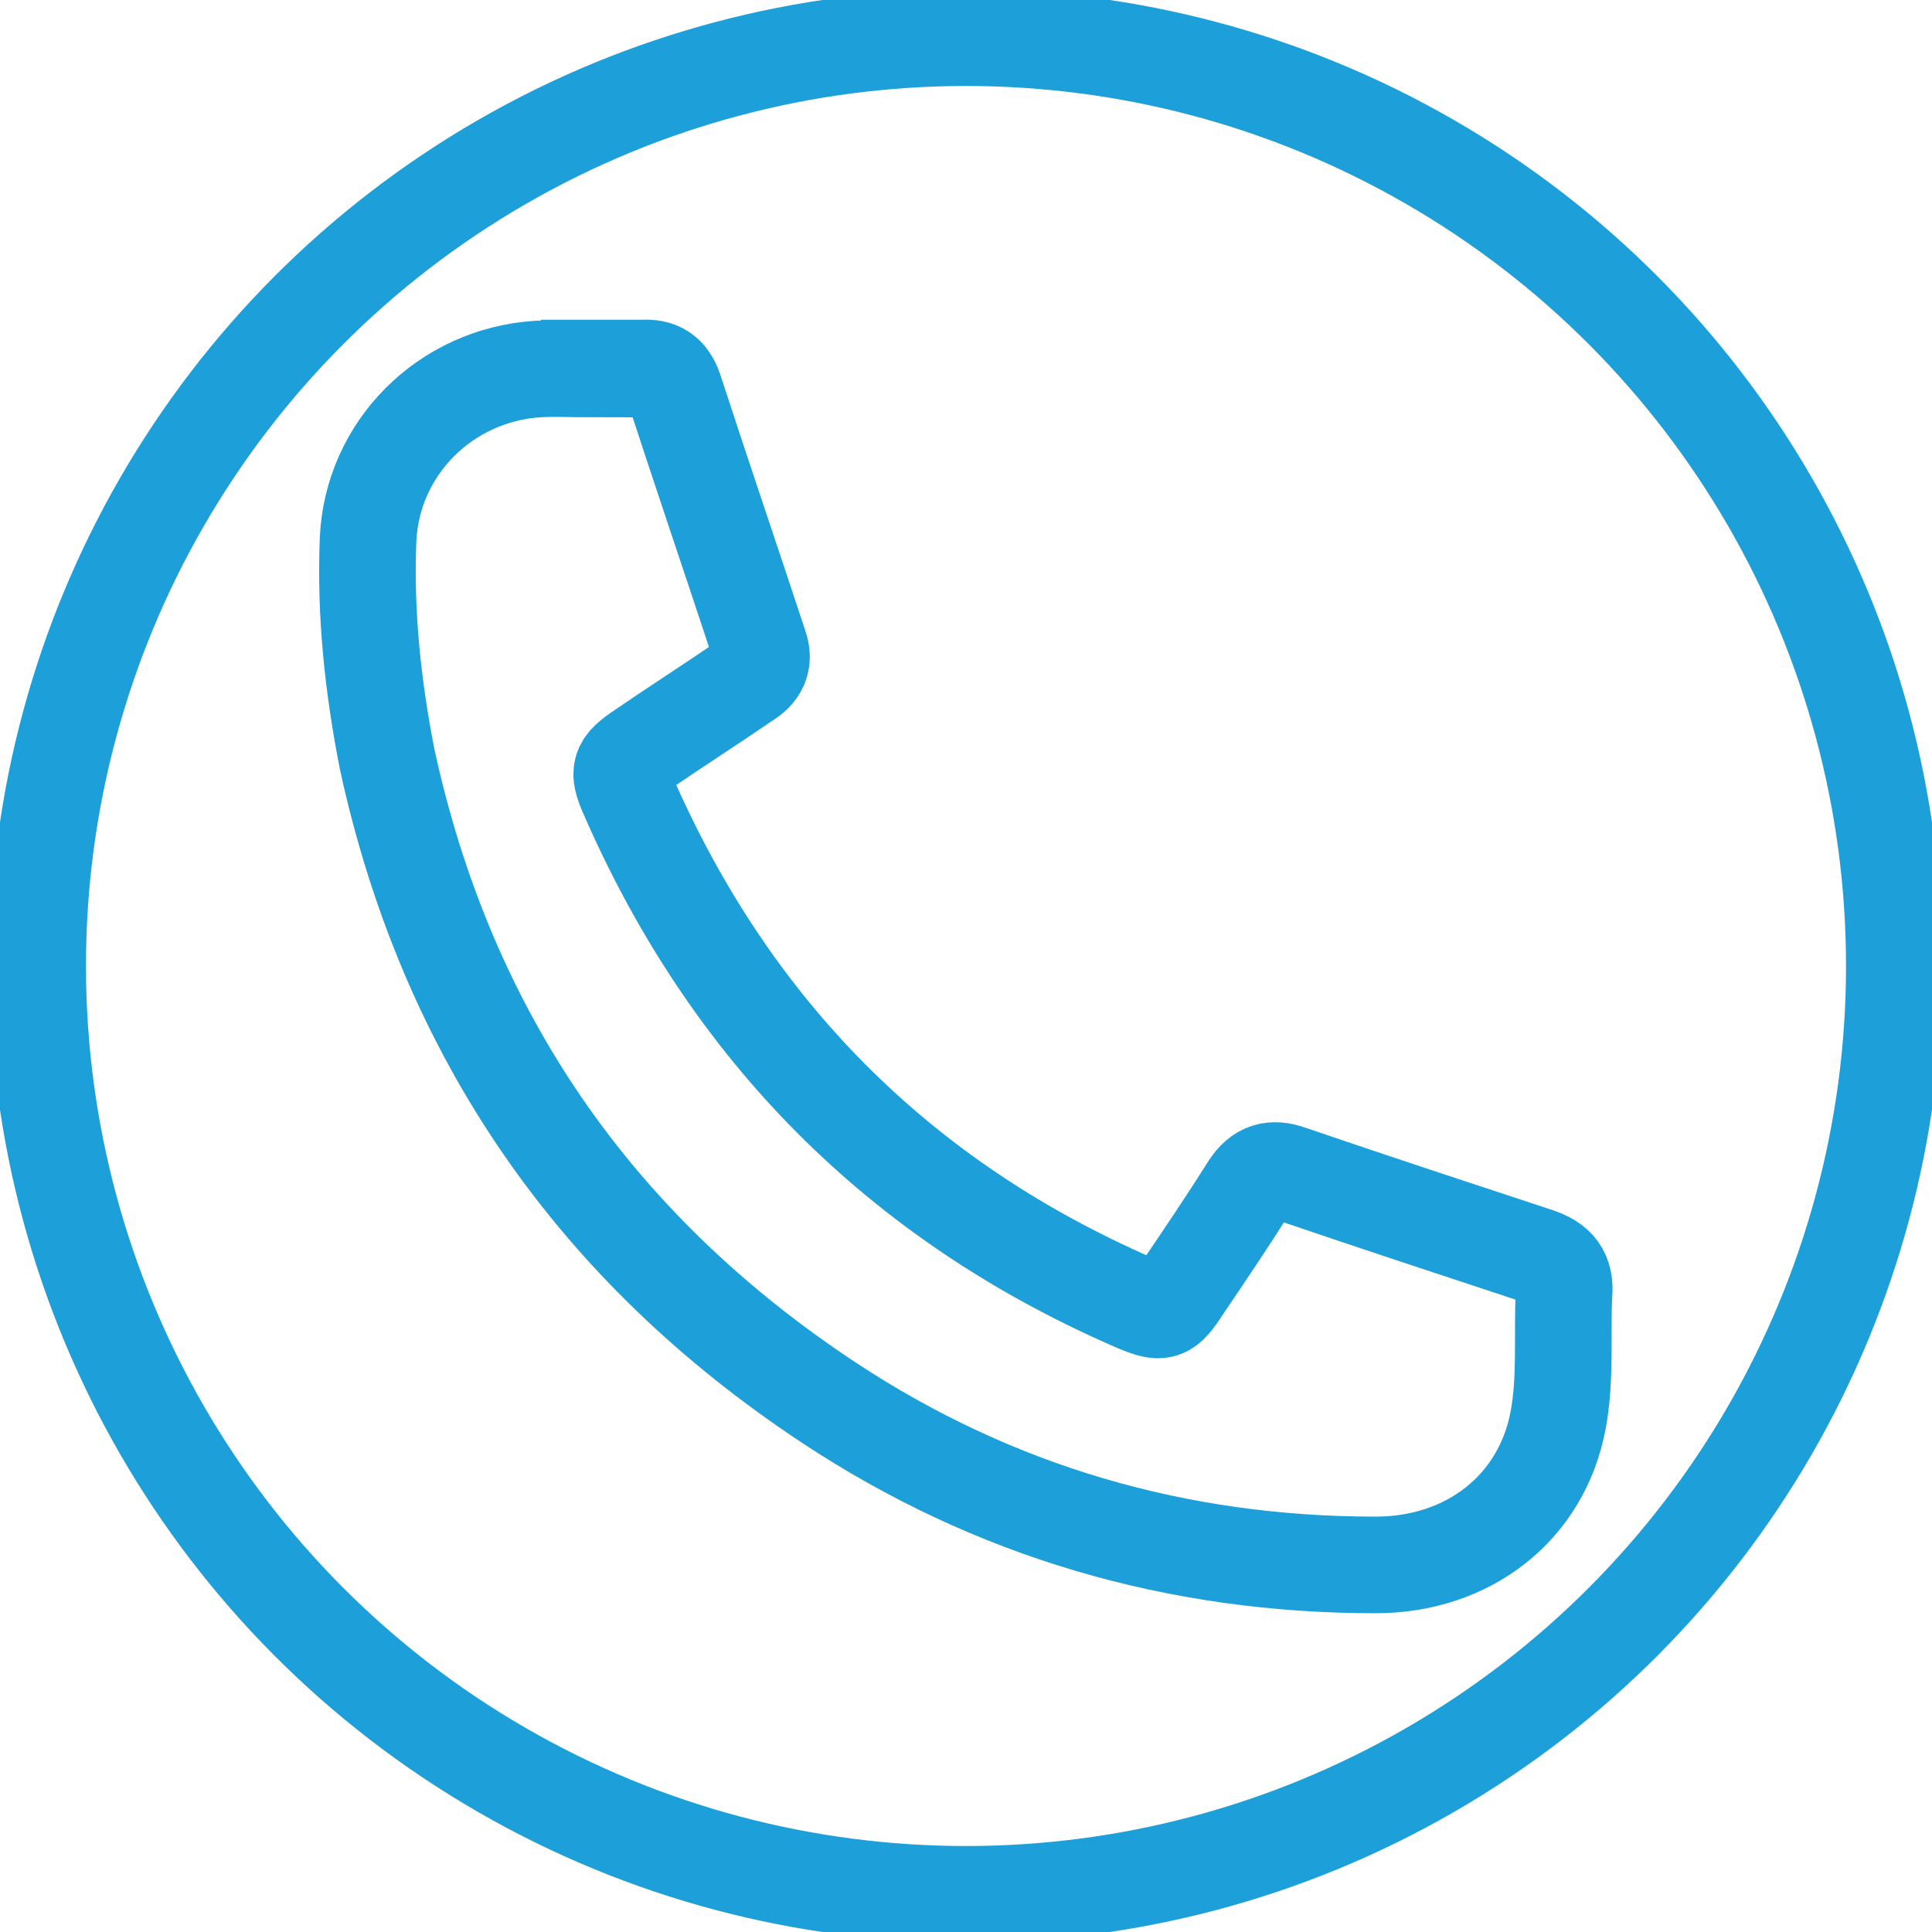
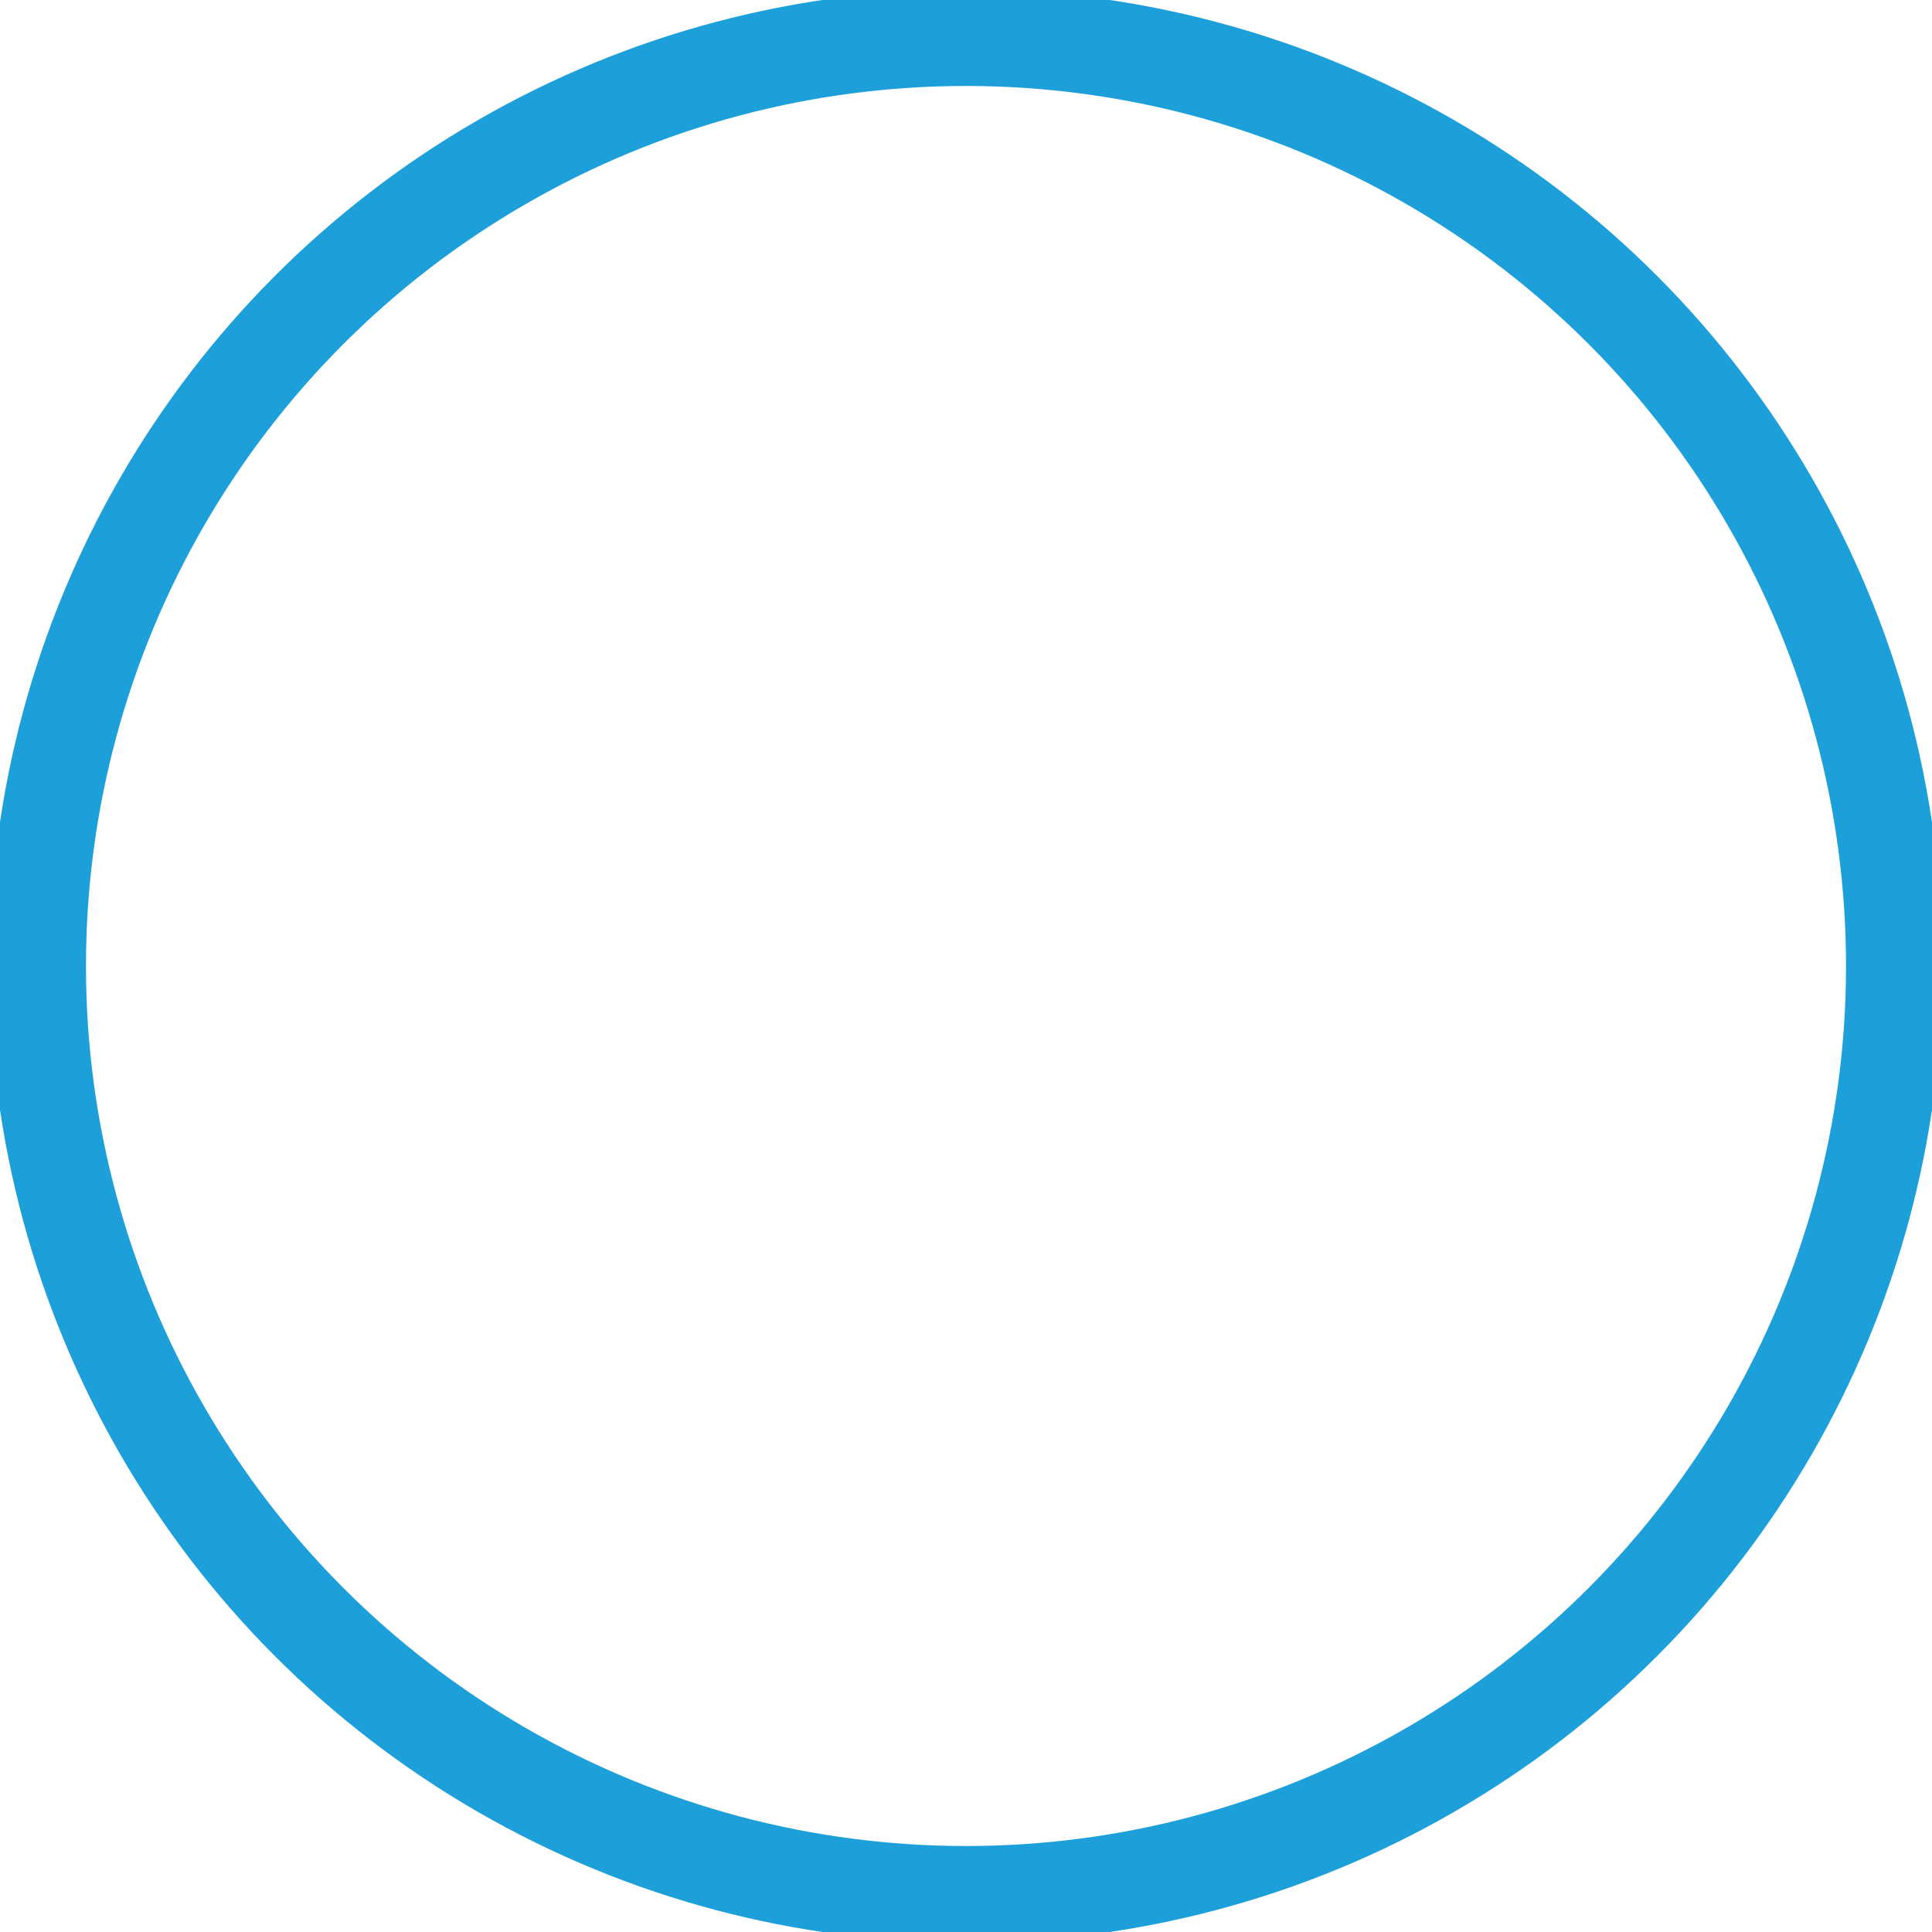
<svg xmlns="http://www.w3.org/2000/svg" version="1.1" id="Layer_1" x="0px" y="0px" viewBox="0 0 20 20" style="enable-background:new 0 0 20 20;" xml:space="preserve">
  <style type="text/css"> .st0{fill:none;stroke:#1D9FD9;stroke-miterlimit:10;} .st1{fill:#1B9FDA;} .st2{fill:#8DCCDF;} .st3{fill:#1D9FD9;} .st4{fill:#FFFFFF;} .st5{fill:none;stroke:#1B9FDA;stroke-miterlimit:10;} .st6{fill:none;stroke:#1B9FDA;stroke-width:0.5;stroke-miterlimit:10;} .st7{fill:none;stroke:#1B9FDA;stroke-width:0.75;stroke-miterlimit:10;} .st8{fill:#1B9FDA;stroke:#1B9FDA;stroke-width:0.25;stroke-miterlimit:10;} .st9{fill:none;stroke:#1B9FDA;stroke-width:0.25;stroke-miterlimit:10;} .st10{fill:#8ECBDD;} .st11{fill:#8ECBDD;stroke:#8ECBDD;stroke-width:0.4;stroke-miterlimit:10;} .st12{fill:none;stroke:#8ECBDD;stroke-width:0.5;stroke-miterlimit:10;} .st13{fill:none;stroke:#8ECBDD;stroke-width:0.25;stroke-miterlimit:10;} </style>
  <circle class="st0" cx="10" cy="10" r="9.61" />
-   <path class="st0" d="M6.1,3.81c0.18,0,0.37,0,0.55,0C6.82,3.8,6.92,3.86,6.98,4.03C7.27,4.92,7.57,5.8,7.86,6.68 c0.06,0.17,0,0.28-0.15,0.37C7.36,7.29,7,7.52,6.65,7.76C6.41,7.92,6.39,7.98,6.5,8.23c1.06,2.43,2.8,4.19,5.23,5.25 c0.3,0.13,0.34,0.12,0.52-0.16c0.23-0.34,0.46-0.68,0.68-1.03c0.11-0.17,0.24-0.21,0.43-0.14c0.85,0.29,1.7,0.57,2.55,0.85 c0.21,0.07,0.3,0.18,0.28,0.4c-0.02,0.43,0.02,0.87-0.06,1.3c-0.17,0.91-0.93,1.5-1.89,1.5c-2.05,0-3.95-0.55-5.66-1.68 c-2.42-1.6-3.95-3.81-4.57-6.65C3.86,7.11,3.78,6.36,3.81,5.59c0.04-0.95,0.8-1.71,1.76-1.77c0.18-0.01,0.35,0,0.53,0 C6.1,3.81,6.1,3.81,6.1,3.81z" />
</svg>